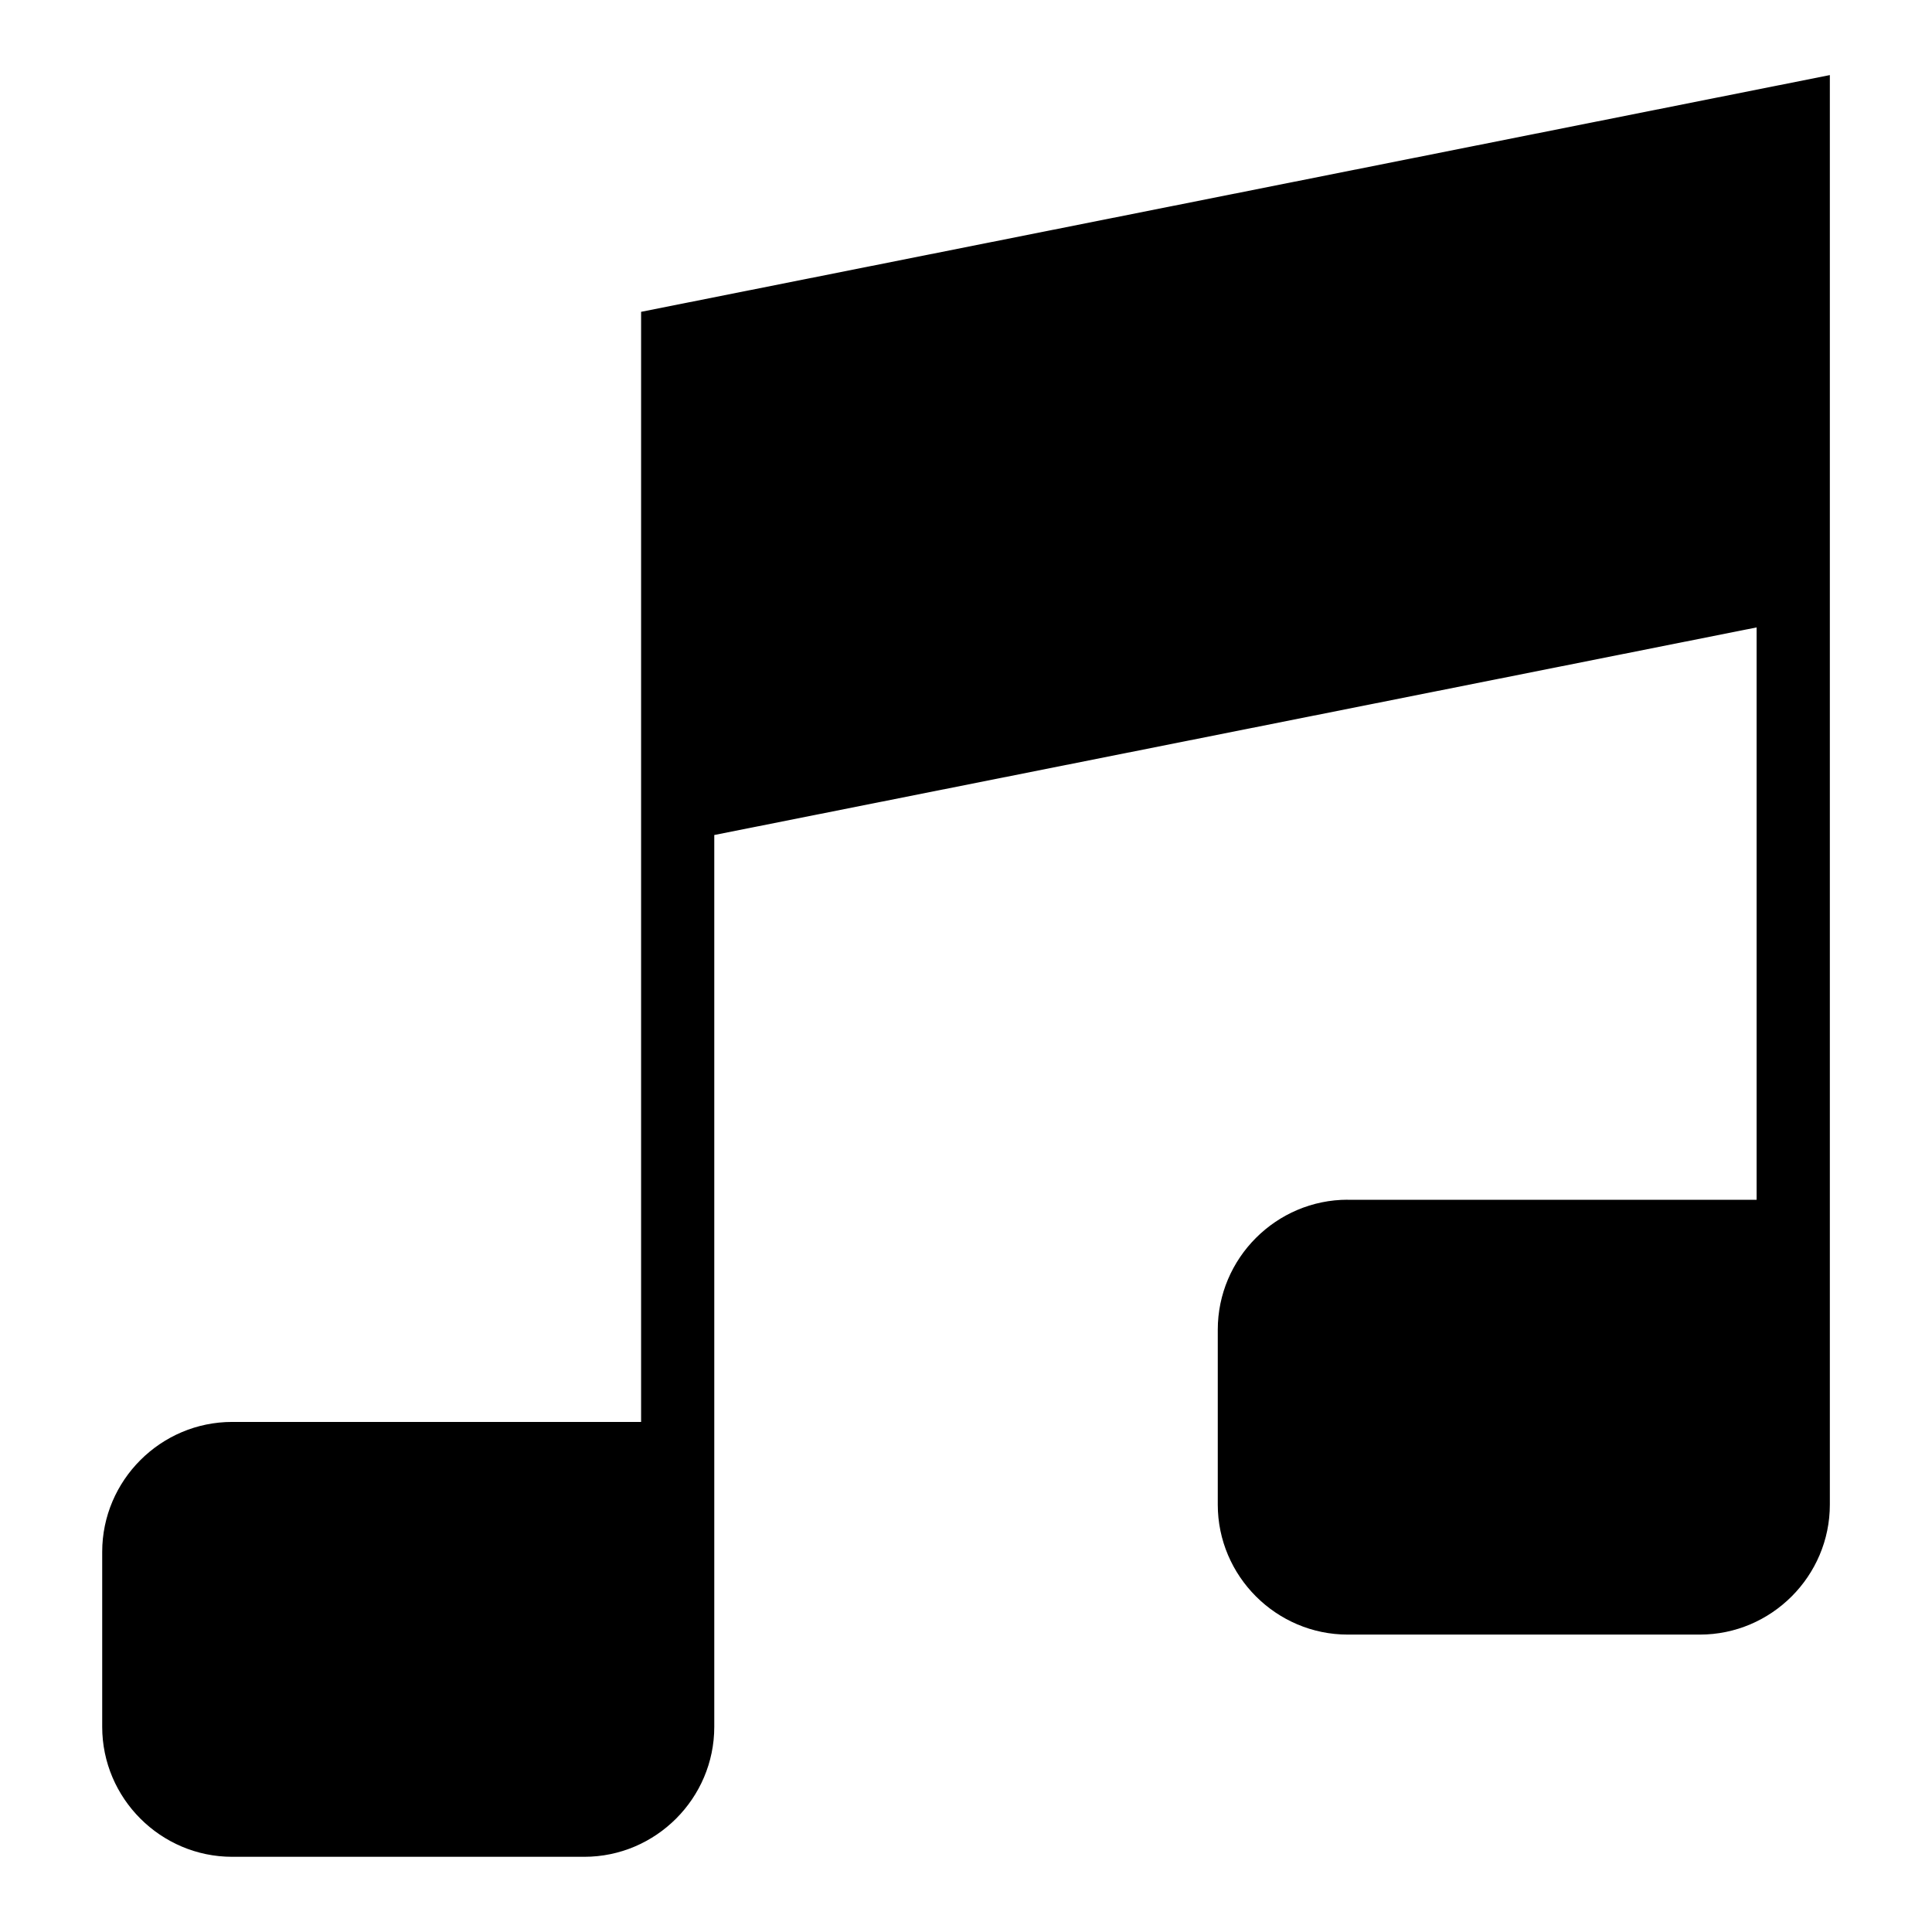
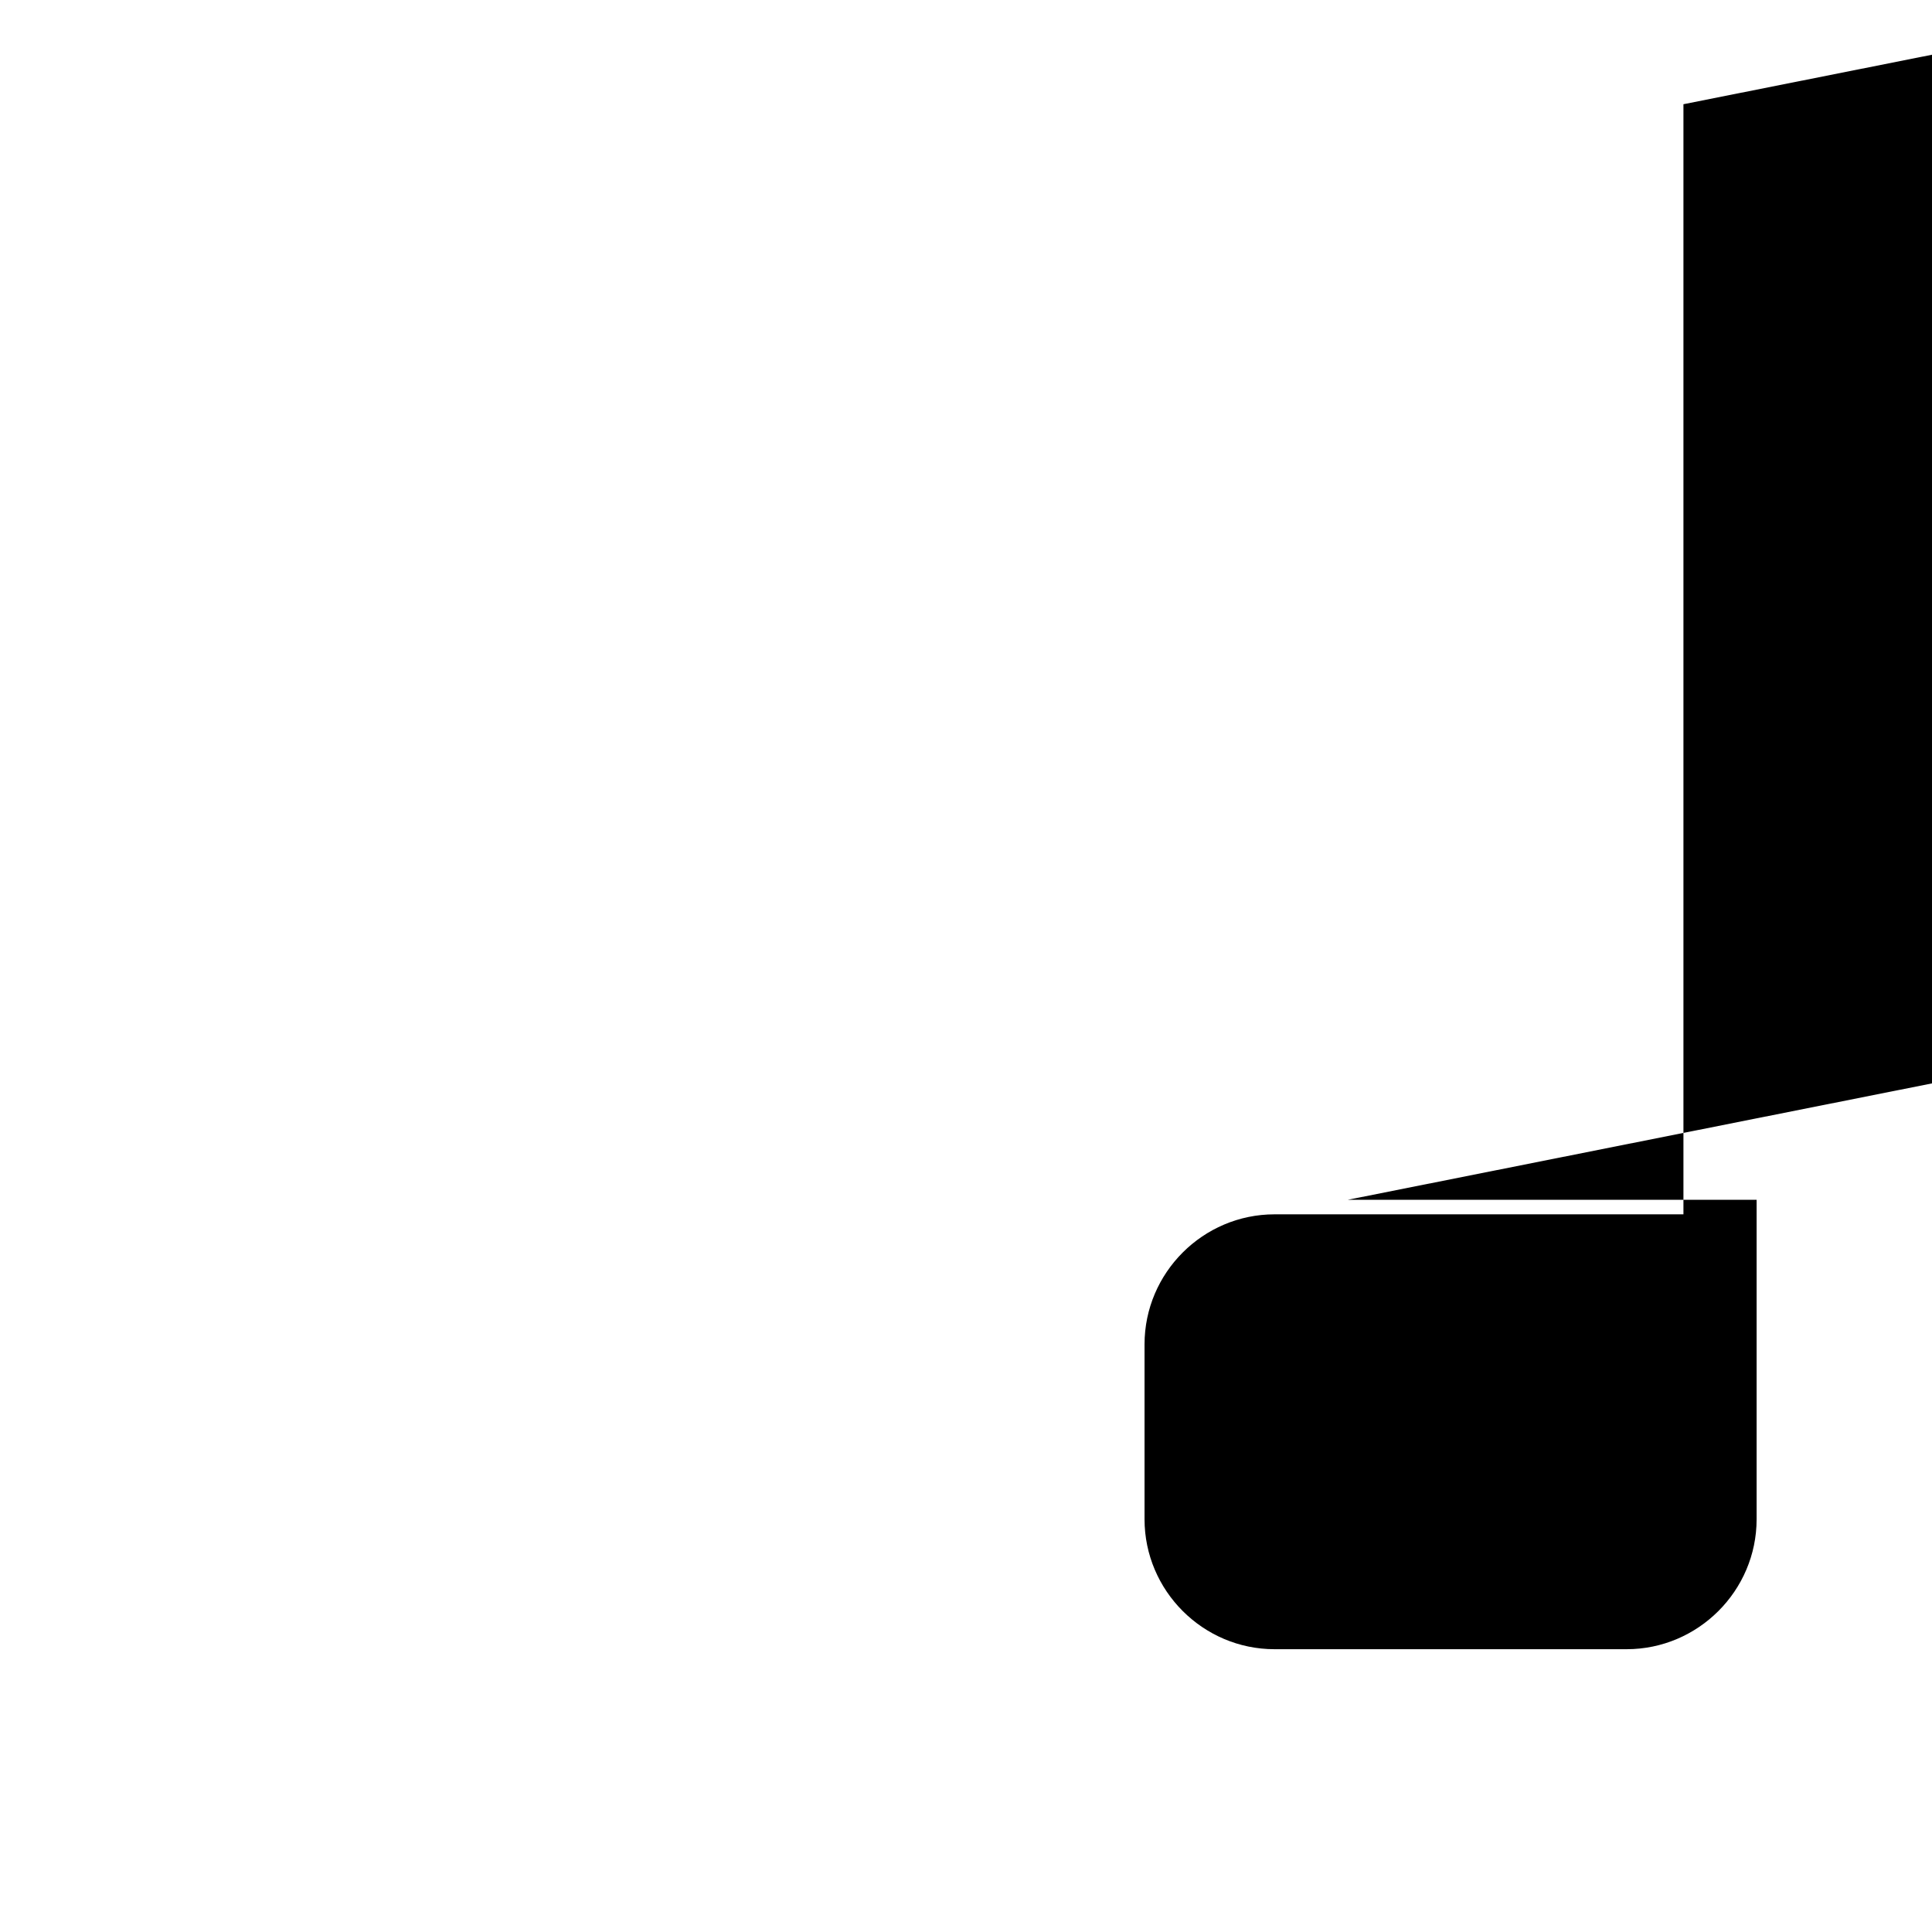
<svg xmlns="http://www.w3.org/2000/svg" fill="#000000" width="800px" height="800px" version="1.1" viewBox="144 144 512 512">
-   <path d="m501.15 461.96h108.37v-151.69l-276.23 55.016v236.34c0 18.953-15.508 34.445-34.445 34.445h-93.316c-18.953 0-34.445-15.508-34.445-34.445v-46.355c0-18.953 15.508-34.445 34.445-34.445h108.37v-294.19l315.03-62.738v378.84c0 18.953-15.508 34.445-34.445 34.445h-93.316c-18.953 0-34.445-15.508-34.445-34.445v-46.355c0-18.953 15.508-34.445 34.445-34.445z" fill-rule="evenodd" />
+   <path d="m501.15 461.96h108.37v-151.69v236.34c0 18.953-15.508 34.445-34.445 34.445h-93.316c-18.953 0-34.445-15.508-34.445-34.445v-46.355c0-18.953 15.508-34.445 34.445-34.445h108.37v-294.19l315.03-62.738v378.84c0 18.953-15.508 34.445-34.445 34.445h-93.316c-18.953 0-34.445-15.508-34.445-34.445v-46.355c0-18.953 15.508-34.445 34.445-34.445z" fill-rule="evenodd" />
</svg>